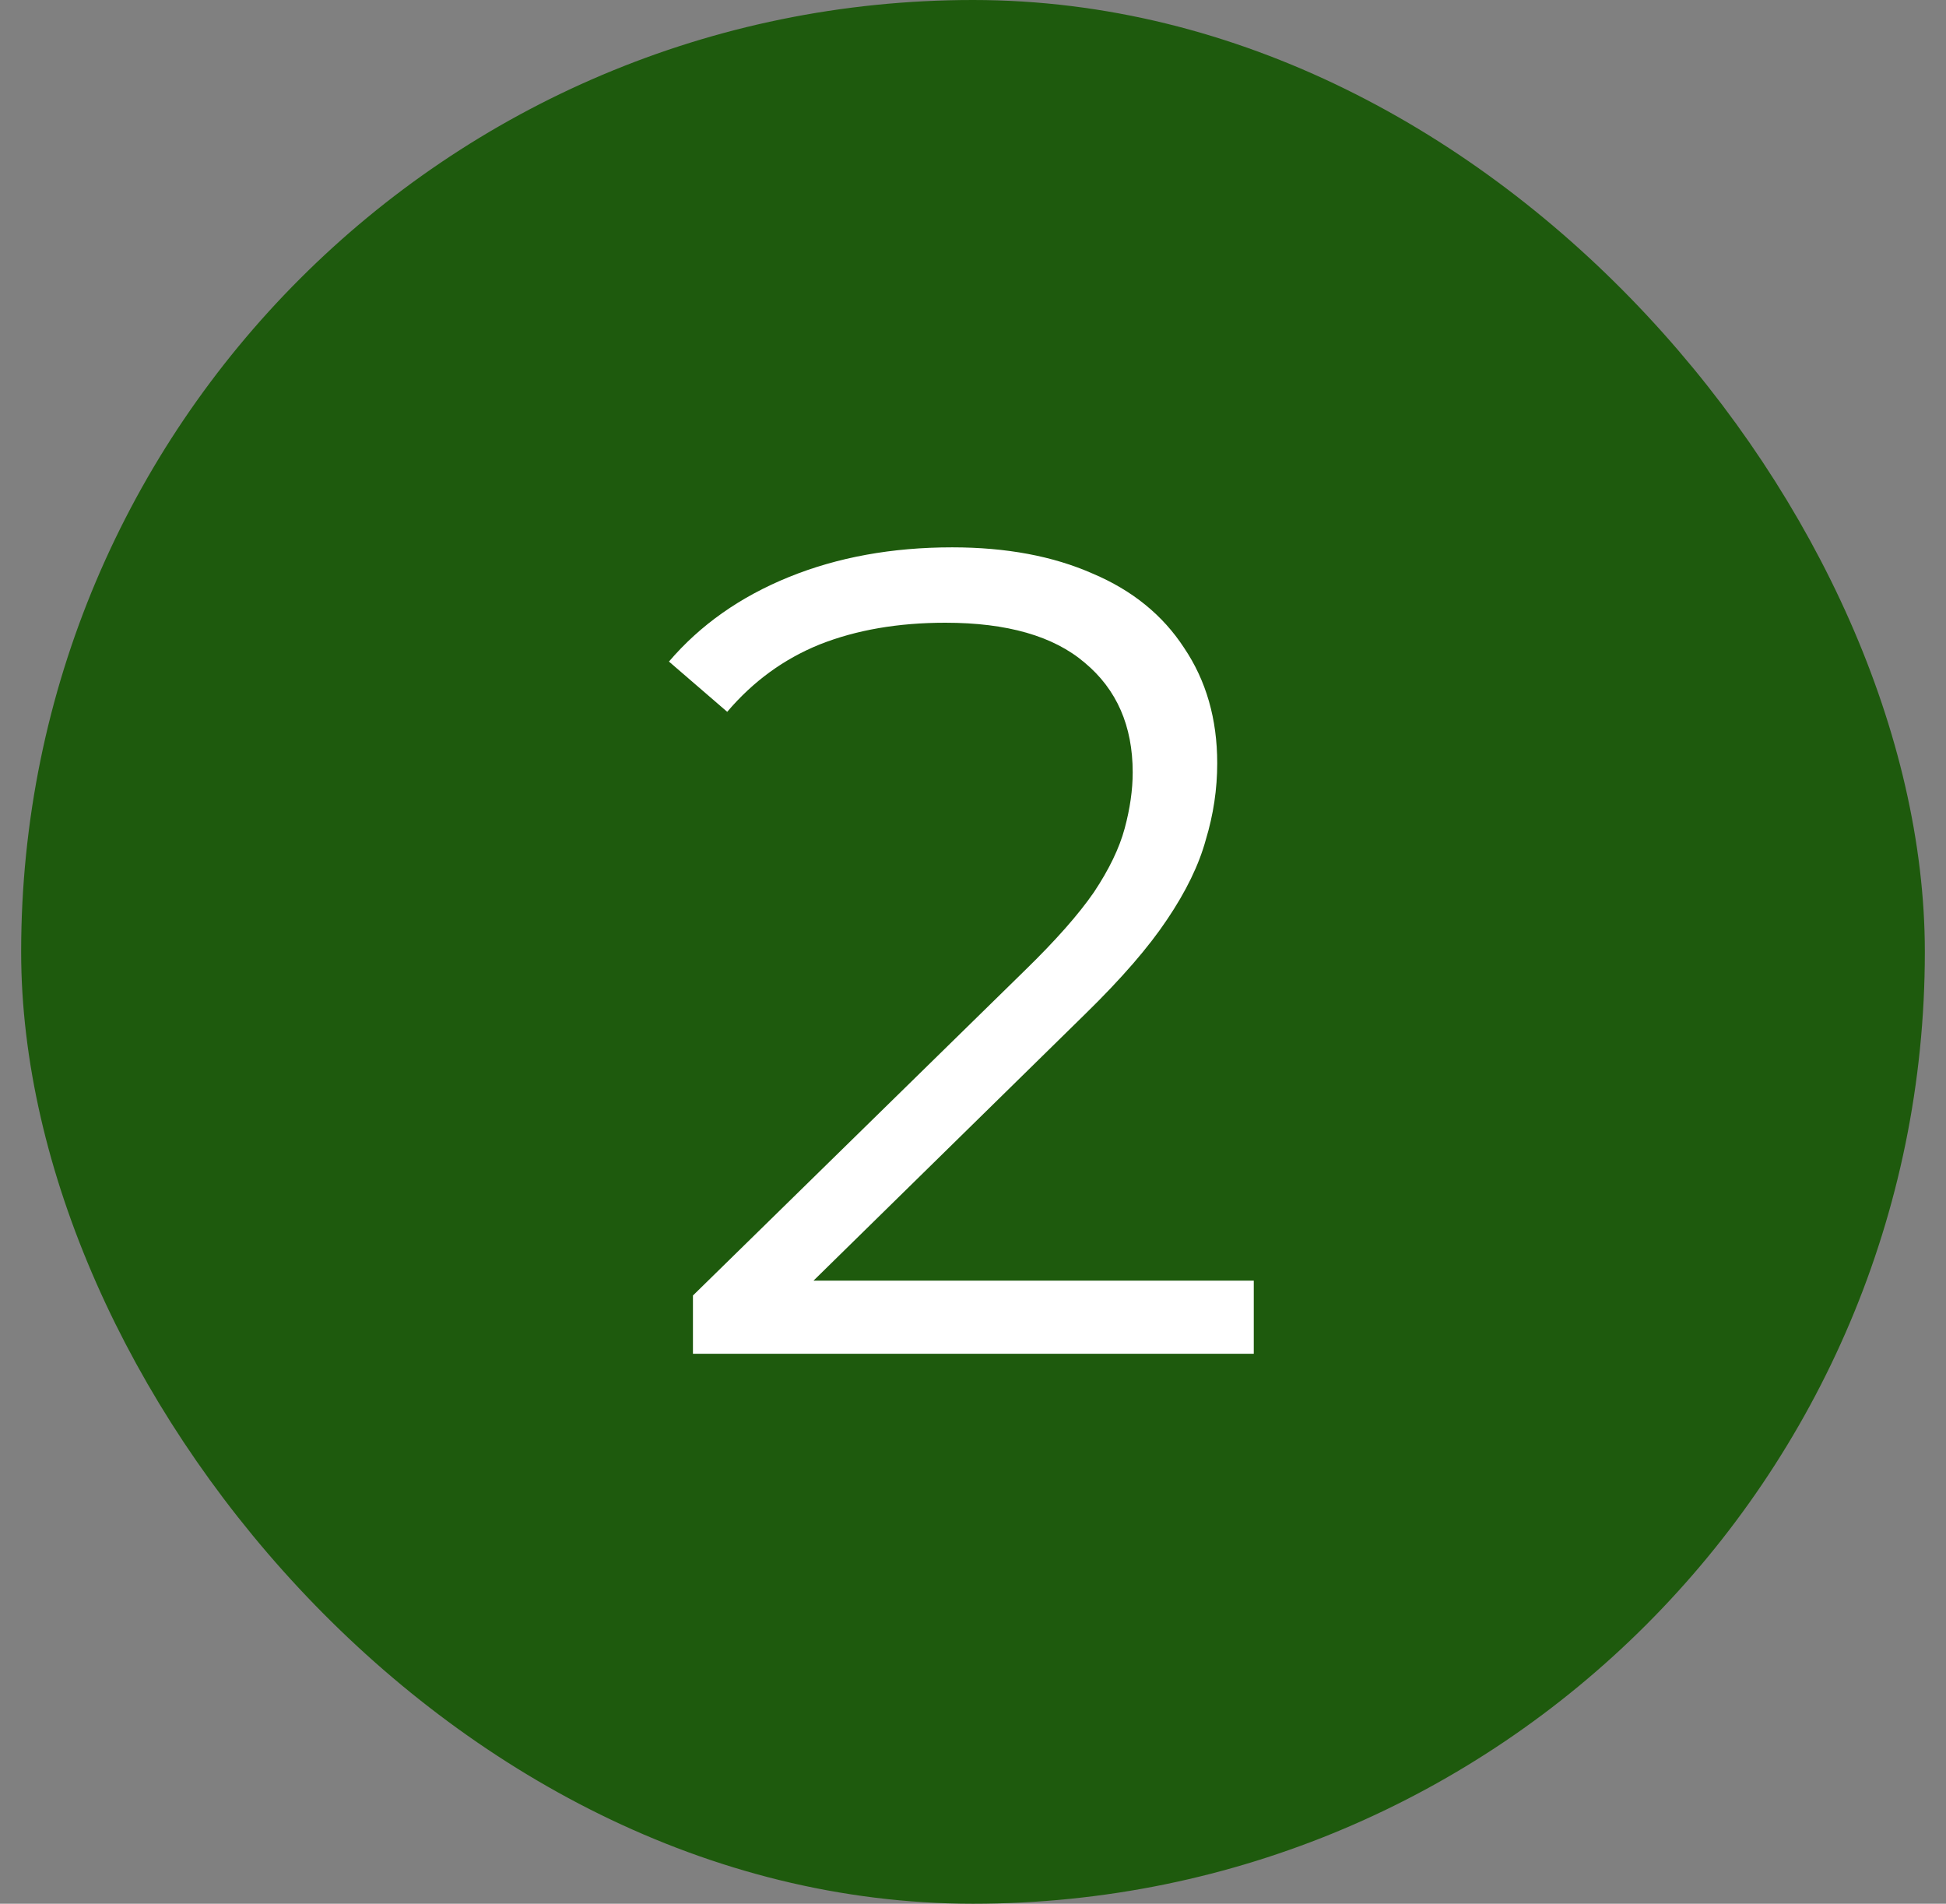
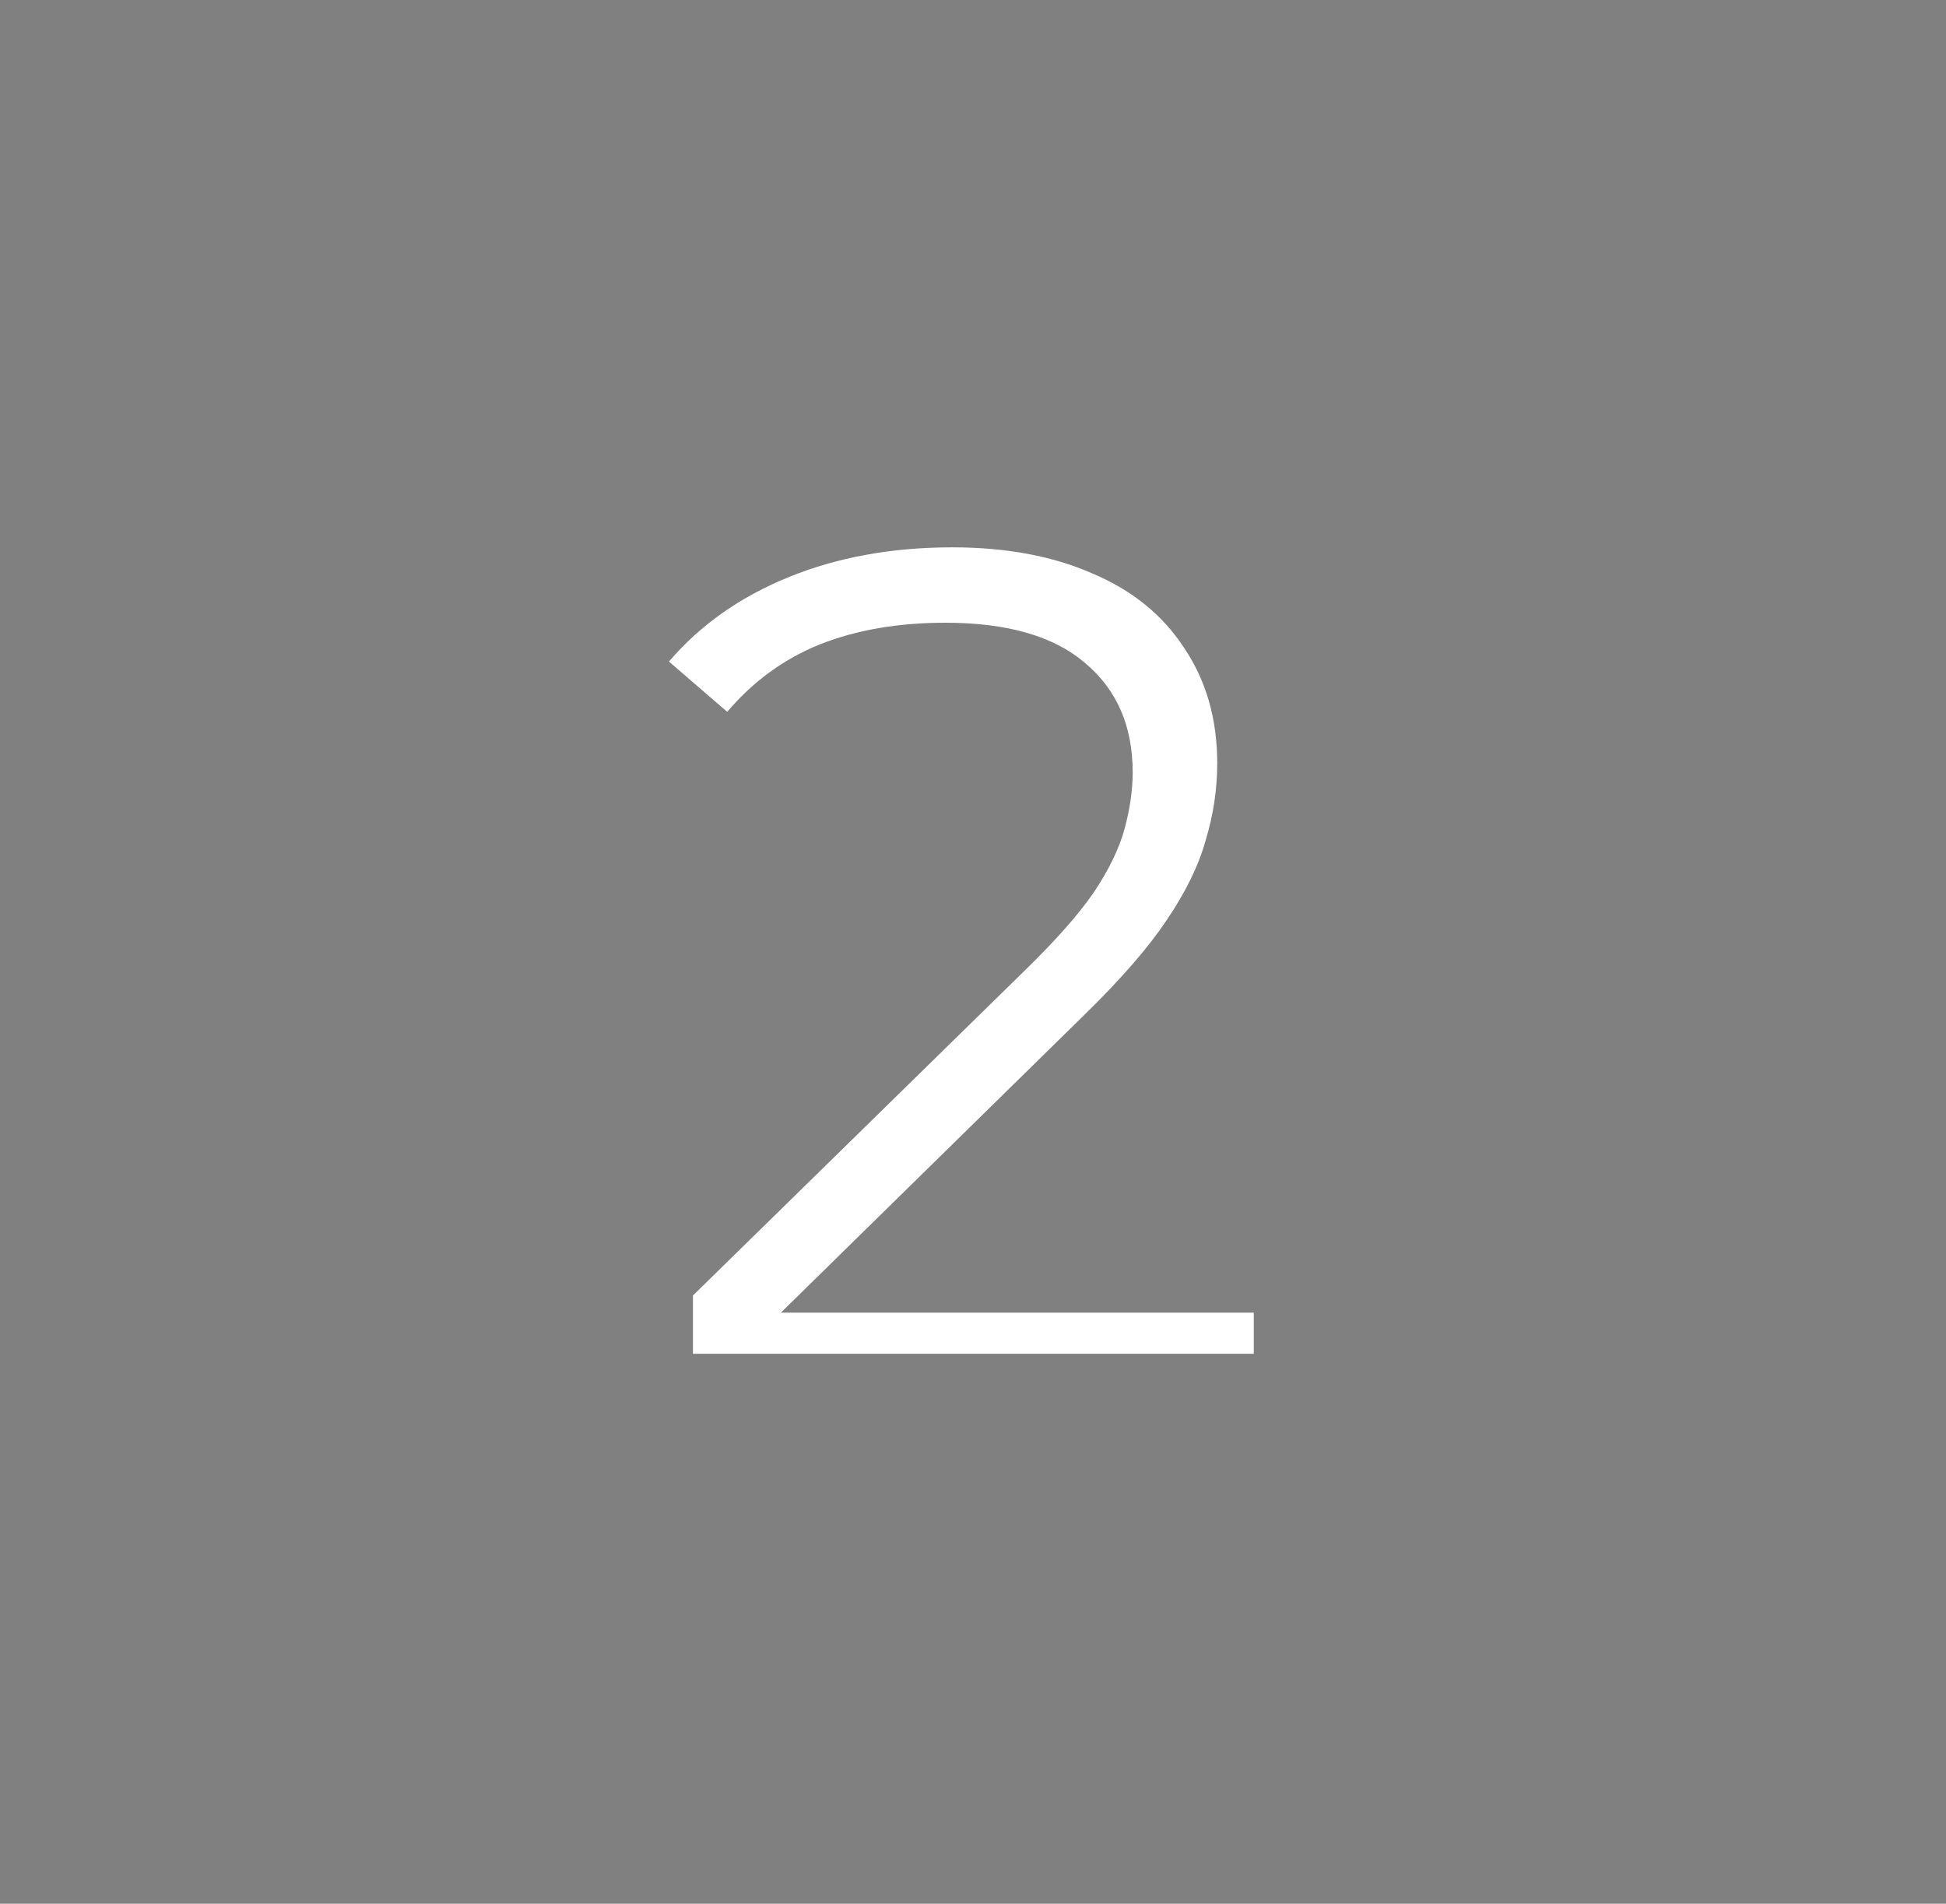
<svg xmlns="http://www.w3.org/2000/svg" width="46" height="45" viewBox="0 0 46 45" fill="none">
  <rect x="0" y="0" width="46" height="45" fill="#808080" stroke="none" />
-   <rect x="1.5" y="1" width="43" height="43" rx="21.5" fill="#1E5A0D" />
-   <rect x="1.5" y="1" width="43" height="43" rx="21.5" stroke="#1E5A0D" stroke-width="2" />
-   <path d="M16.38 32V30.623L24.237 22.928C24.957 22.226 25.497 21.614 25.857 21.092C26.217 20.552 26.46 20.048 26.586 19.58C26.712 19.112 26.775 18.671 26.775 18.257C26.775 17.159 26.397 16.295 25.641 15.665C24.903 15.035 23.805 14.72 22.347 14.72C21.231 14.72 20.241 14.891 19.377 15.233C18.531 15.575 17.802 16.106 17.19 16.826L15.813 15.638C16.551 14.774 17.496 14.108 18.648 13.64C19.8 13.172 21.087 12.938 22.509 12.938C23.787 12.938 24.894 13.145 25.83 13.559C26.766 13.955 27.486 14.54 27.99 15.314C28.512 16.088 28.773 16.997 28.773 18.041C28.773 18.653 28.683 19.256 28.503 19.85C28.341 20.444 28.035 21.074 27.585 21.74C27.153 22.388 26.514 23.126 25.668 23.954L18.459 31.028L17.919 30.272H29.637V32H16.38Z" fill="white" />
+   <path d="M16.38 32V30.623L24.237 22.928C24.957 22.226 25.497 21.614 25.857 21.092C26.217 20.552 26.46 20.048 26.586 19.58C26.712 19.112 26.775 18.671 26.775 18.257C26.775 17.159 26.397 16.295 25.641 15.665C24.903 15.035 23.805 14.72 22.347 14.72C21.231 14.72 20.241 14.891 19.377 15.233C18.531 15.575 17.802 16.106 17.19 16.826L15.813 15.638C16.551 14.774 17.496 14.108 18.648 13.64C19.8 13.172 21.087 12.938 22.509 12.938C23.787 12.938 24.894 13.145 25.83 13.559C26.766 13.955 27.486 14.54 27.99 15.314C28.512 16.088 28.773 16.997 28.773 18.041C28.773 18.653 28.683 19.256 28.503 19.85C28.341 20.444 28.035 21.074 27.585 21.74C27.153 22.388 26.514 23.126 25.668 23.954L18.459 31.028H29.637V32H16.38Z" fill="white" />
</svg>